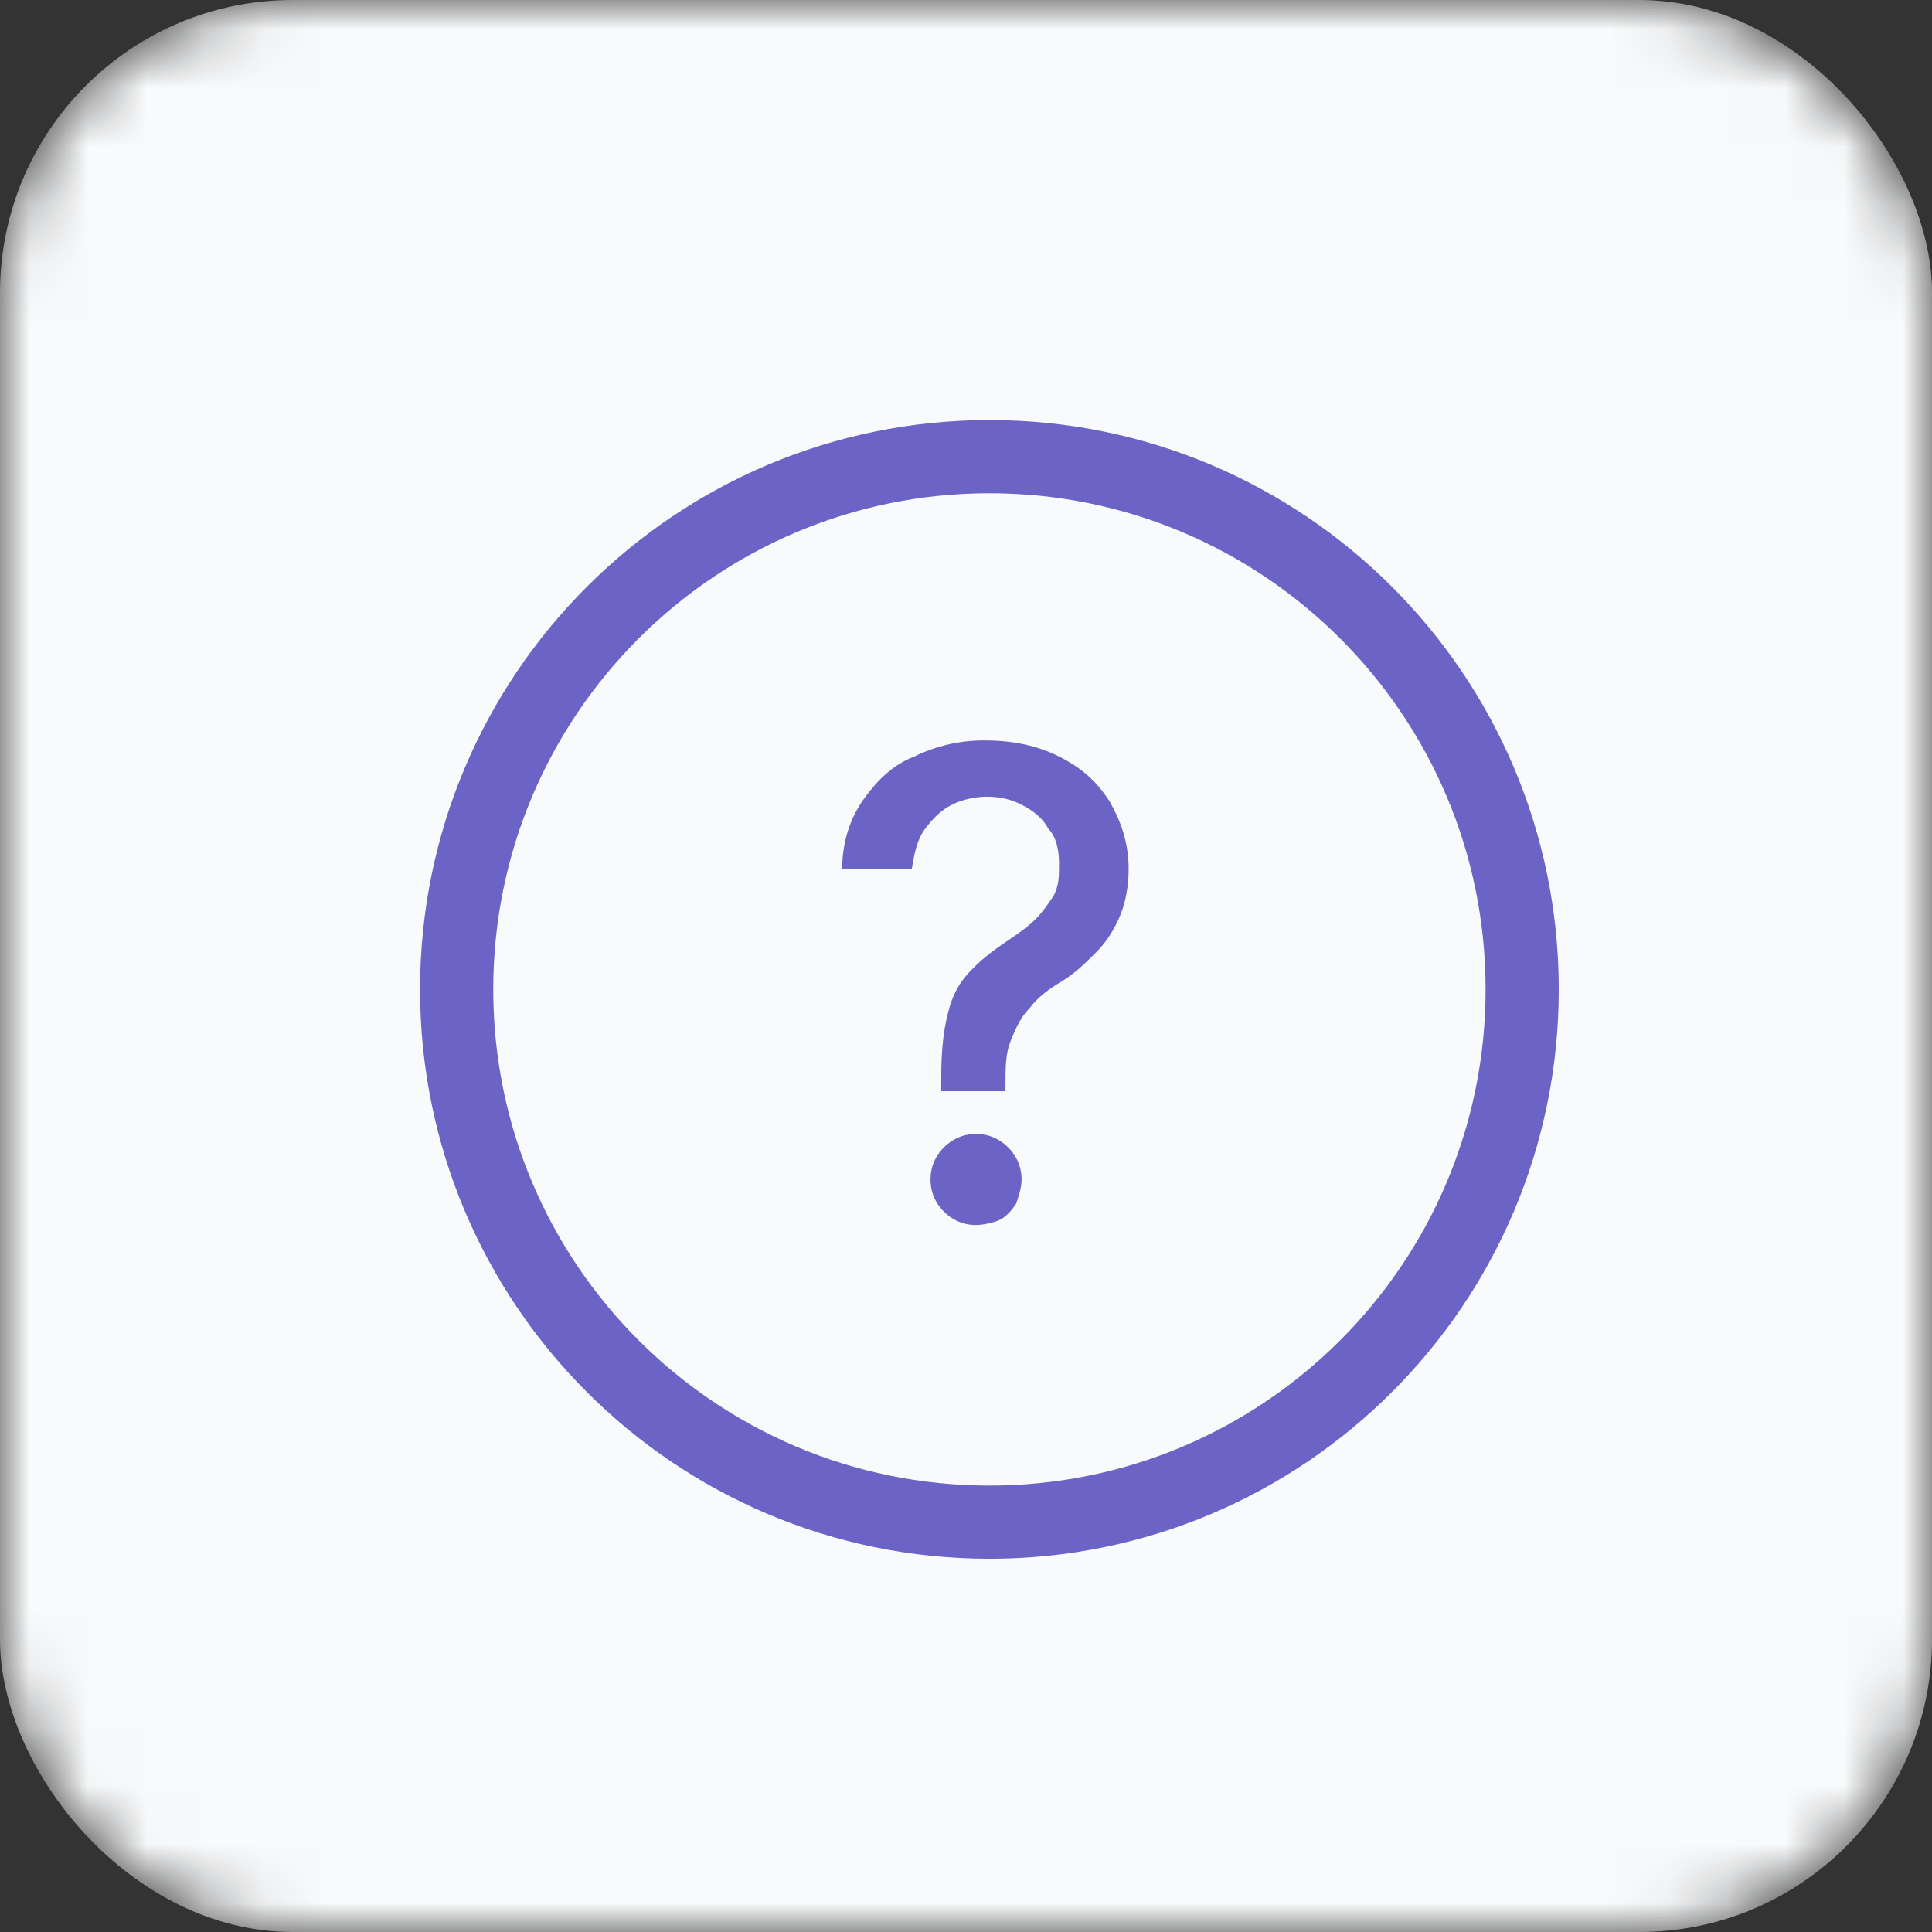
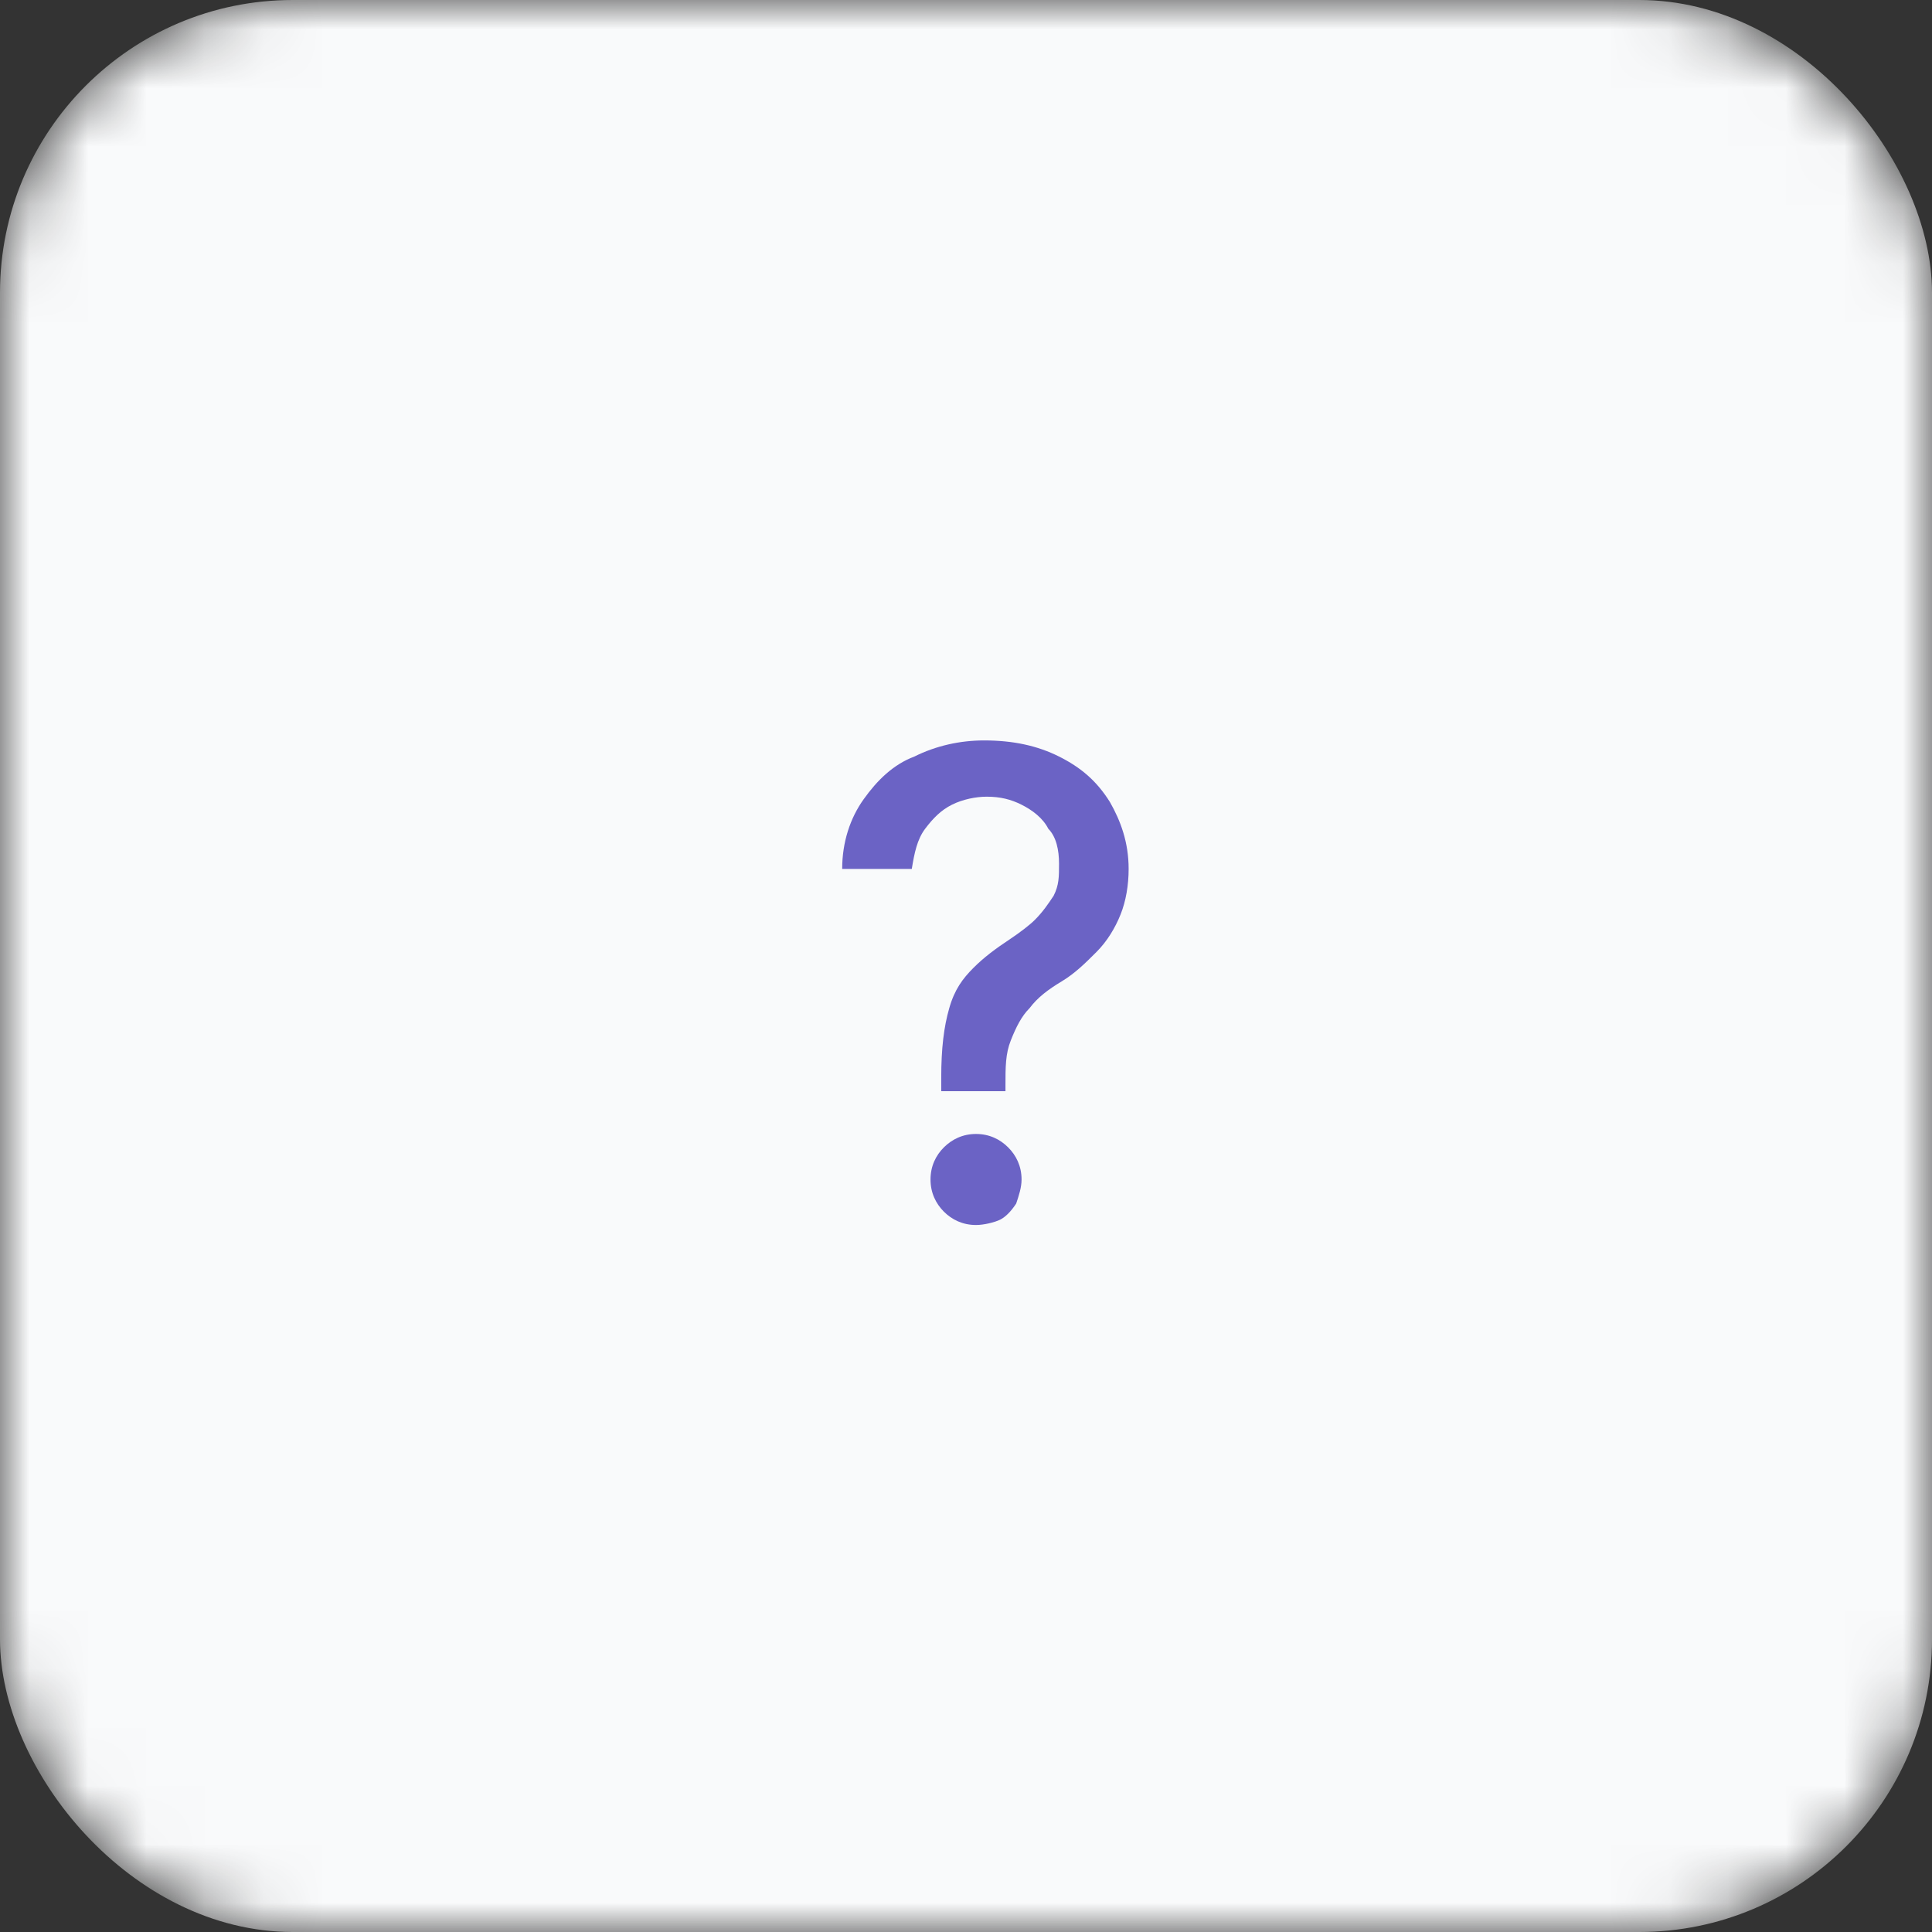
<svg xmlns="http://www.w3.org/2000/svg" width="33" height="33" viewBox="0 0 33 33" fill="none">
  <rect x="0" y="0" width="33" height="33" fill="#333333" stroke="none" />
  <mask id="mask0_3450_1590" style="mask-type:alpha" maskUnits="userSpaceOnUse" x="0" y="0" width="33" height="33">
    <rect width="33" height="33" rx="5" fill="#D9D9D9" />
  </mask>
  <g mask="url(#mask0_3450_1590)">
    <rect width="33" height="33" rx="5" fill="#F9FAFB" />
-     <path d="M16.9 26C21.926 26 26 21.926 26 16.9C26 11.874 21.926 7.8 16.9 7.8C11.874 7.8 7.8 11.874 7.8 16.9C7.8 21.926 11.874 26 16.9 26Z" stroke="#6B63C5" stroke-width="1.25" stroke-miterlimit="10" stroke-linecap="round" stroke-linejoin="round" />
    <path d="M16.077 18.501V18.409C16.077 17.906 16.122 17.54 16.214 17.22C16.305 16.9 16.443 16.717 16.625 16.534C16.808 16.351 16.991 16.214 17.266 16.031C17.403 15.94 17.586 15.803 17.677 15.711C17.814 15.574 17.906 15.437 17.997 15.3C18.089 15.117 18.089 14.979 18.089 14.751C18.089 14.522 18.043 14.294 17.906 14.156C17.814 13.973 17.631 13.836 17.449 13.745C17.266 13.653 17.083 13.608 16.854 13.608C16.671 13.608 16.443 13.653 16.26 13.745C16.077 13.836 15.94 13.973 15.802 14.156C15.665 14.339 15.619 14.568 15.574 14.842H14.385C14.385 14.385 14.522 13.973 14.751 13.653C14.979 13.333 15.254 13.059 15.619 12.922C15.985 12.739 16.397 12.647 16.808 12.647C17.311 12.647 17.723 12.739 18.089 12.922C18.455 13.105 18.729 13.333 18.958 13.699C19.14 14.019 19.278 14.385 19.278 14.842C19.278 15.117 19.232 15.391 19.14 15.62C19.049 15.848 18.912 16.077 18.729 16.26C18.546 16.443 18.363 16.626 18.134 16.763C17.906 16.9 17.723 17.037 17.586 17.22C17.449 17.357 17.357 17.54 17.266 17.769C17.174 17.998 17.174 18.226 17.174 18.546V18.638H16.077V18.501ZM16.671 20.924C16.443 20.924 16.26 20.833 16.122 20.696C15.985 20.558 15.894 20.375 15.894 20.147C15.894 19.918 15.985 19.735 16.122 19.598C16.26 19.461 16.443 19.369 16.671 19.369C16.9 19.369 17.083 19.461 17.22 19.598C17.357 19.735 17.449 19.918 17.449 20.147C17.449 20.284 17.403 20.421 17.357 20.558C17.266 20.696 17.174 20.787 17.083 20.833C16.991 20.878 16.808 20.924 16.671 20.924Z" fill="#6B63C5" />
  </g>
</svg>